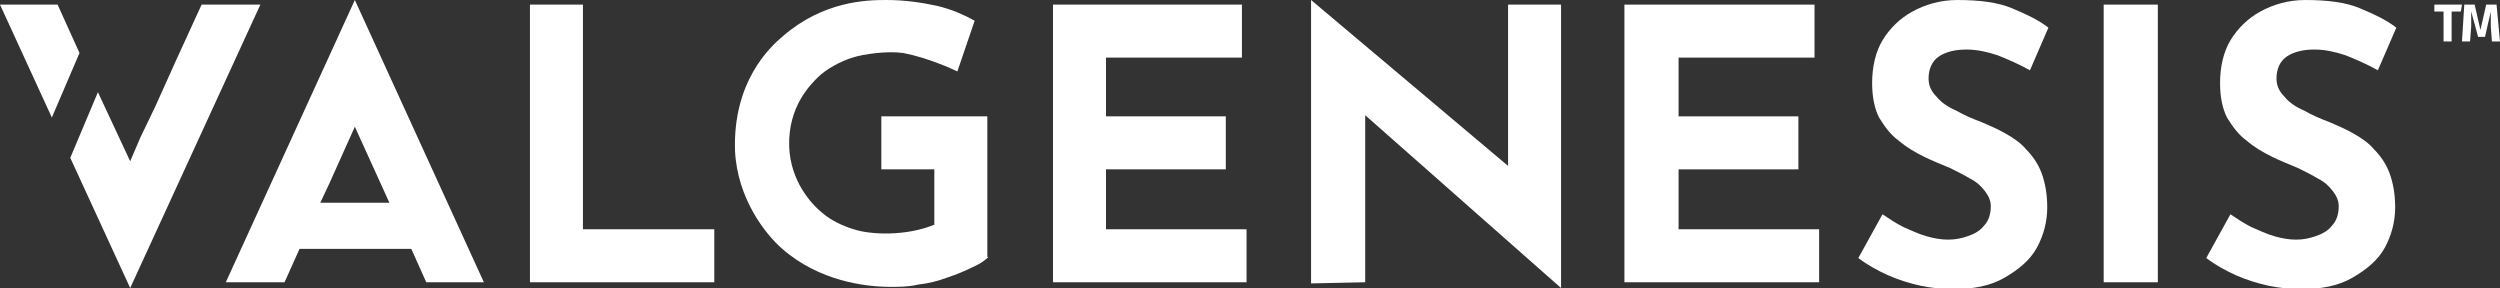
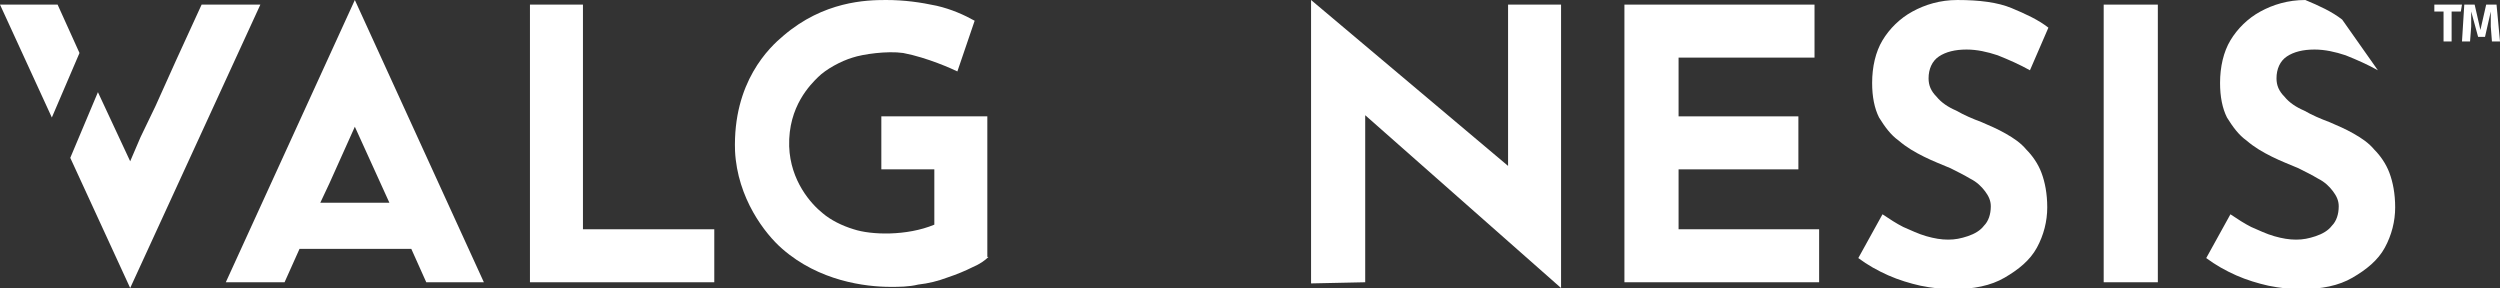
<svg xmlns="http://www.w3.org/2000/svg" version="1.1" id="Layer_1" x="0px" y="0px" viewBox="0 0 217 25" style="enable-background:new 0 0 217 25;" xml:space="preserve">
  <rect x="0" y="0" width="217" height="25" fill="#333333" stroke="none" />
  <style type="text/css">
	.st0{fill:#FFFFFF;}
</style>
  <g>
    <g>
      <path class="st0" d="M176.2,6.1c-0.9-0.5-1.8-0.9-2.8-1.3c-0.9-0.3-1.8-0.5-2.7-0.5c-1,0-1.8,0.2-2.4,0.6    c-0.6,0.4-0.9,1.1-0.9,1.9c0,0.6,0.2,1.1,0.7,1.6c0.4,0.5,1,0.9,1.7,1.2c0.7,0.4,1.4,0.7,2.2,1c0.7,0.3,1.4,0.6,2.1,1    c0.7,0.4,1.3,0.8,1.8,1.4c0.5,0.5,1,1.2,1.3,2c0.3,0.8,0.5,1.8,0.5,3c0,1.2-0.3,2.4-0.9,3.5c-0.6,1.1-1.6,1.9-2.8,2.6    c-1.2,0.7-2.7,1-4.5,1c-0.9,0-1.8-0.1-2.8-0.3c-0.9-0.2-1.9-0.5-2.8-0.9c-0.9-0.4-1.8-0.9-2.6-1.5l2.1-3.8    c0.6,0.4,1.2,0.8,1.8,1.1c0.7,0.3,1.3,0.6,2,0.8c0.7,0.2,1.3,0.3,1.9,0.3c0.6,0,1.1-0.1,1.7-0.3c0.6-0.2,1.1-0.5,1.4-0.9    c0.4-0.4,0.6-1,0.6-1.7c0-0.5-0.2-0.9-0.5-1.3c-0.3-0.4-0.7-0.8-1.3-1.1c-0.5-0.3-1.1-0.6-1.7-0.9c-0.7-0.3-1.5-0.6-2.3-1    c-0.8-0.4-1.5-0.8-2.2-1.4c-0.7-0.5-1.2-1.2-1.7-2c-0.4-0.8-0.6-1.8-0.6-3c0-1.4,0.3-2.7,0.9-3.7c0.6-1,1.5-1.9,2.6-2.5    c1.1-0.6,2.4-1,3.9-1c1.9,0,3.5,0.2,4.7,0.7c1.2,0.5,2.3,1,3.2,1.7L176.2,6.1z" />
      <path class="st0" d="M182.6,0.4h4.7v24.1h-4.7V0.4z" />
-       <path class="st0" d="M206.4,6.1c-0.9-0.5-1.8-0.9-2.8-1.3c-0.9-0.3-1.8-0.5-2.7-0.5c-1,0-1.8,0.2-2.4,0.6    c-0.6,0.4-0.9,1.1-0.9,1.9c0,0.6,0.2,1.1,0.7,1.6c0.4,0.5,1,0.9,1.7,1.2c0.7,0.4,1.4,0.7,2.2,1c0.7,0.3,1.4,0.6,2.1,1    c0.7,0.4,1.3,0.8,1.8,1.4c0.5,0.5,1,1.2,1.3,2c0.3,0.8,0.5,1.8,0.5,3c0,1.2-0.3,2.4-0.9,3.5c-0.6,1.1-1.6,1.9-2.8,2.6    c-1.2,0.7-2.7,1-4.5,1c-0.9,0-1.8-0.1-2.8-0.3c-0.9-0.2-1.9-0.5-2.8-0.9c-0.9-0.4-1.8-0.9-2.6-1.5l2.1-3.8    c0.6,0.4,1.2,0.8,1.8,1.1c0.7,0.3,1.3,0.6,2,0.8c0.7,0.2,1.3,0.3,1.9,0.3c0.6,0,1.1-0.1,1.7-0.3c0.6-0.2,1.1-0.5,1.4-0.9    c0.4-0.4,0.6-1,0.6-1.7c0-0.5-0.2-0.9-0.5-1.3c-0.3-0.4-0.7-0.8-1.3-1.1c-0.5-0.3-1.1-0.6-1.7-0.9c-0.7-0.3-1.5-0.6-2.3-1    c-0.8-0.4-1.5-0.8-2.2-1.4c-0.7-0.5-1.2-1.2-1.7-2c-0.4-0.8-0.6-1.8-0.6-3c0-1.4,0.3-2.7,0.9-3.7c0.6-1,1.5-1.9,2.6-2.5    c1.1-0.6,2.4-1,3.9-1c1.9,0,3.5,0.2,4.7,0.7c1.2,0.5,2.3,1,3.2,1.7L206.4,6.1z" />
+       <path class="st0" d="M206.4,6.1c-0.9-0.5-1.8-0.9-2.8-1.3c-0.9-0.3-1.8-0.5-2.7-0.5c-1,0-1.8,0.2-2.4,0.6    c-0.6,0.4-0.9,1.1-0.9,1.9c0,0.6,0.2,1.1,0.7,1.6c0.4,0.5,1,0.9,1.7,1.2c0.7,0.4,1.4,0.7,2.2,1c0.7,0.3,1.4,0.6,2.1,1    c0.7,0.4,1.3,0.8,1.8,1.4c0.5,0.5,1,1.2,1.3,2c0.3,0.8,0.5,1.8,0.5,3c0,1.2-0.3,2.4-0.9,3.5c-0.6,1.1-1.6,1.9-2.8,2.6    c-1.2,0.7-2.7,1-4.5,1c-0.9,0-1.8-0.1-2.8-0.3c-0.9-0.2-1.9-0.5-2.8-0.9c-0.9-0.4-1.8-0.9-2.6-1.5l2.1-3.8    c0.6,0.4,1.2,0.8,1.8,1.1c0.7,0.3,1.3,0.6,2,0.8c0.7,0.2,1.3,0.3,1.9,0.3c0.6,0,1.1-0.1,1.7-0.3c0.6-0.2,1.1-0.5,1.4-0.9    c0.4-0.4,0.6-1,0.6-1.7c0-0.5-0.2-0.9-0.5-1.3c-0.3-0.4-0.7-0.8-1.3-1.1c-0.5-0.3-1.1-0.6-1.7-0.9c-0.7-0.3-1.5-0.6-2.3-1    c-0.8-0.4-1.5-0.8-2.2-1.4c-0.7-0.5-1.2-1.2-1.7-2c-0.4-0.8-0.6-1.8-0.6-3c0-1.4,0.3-2.7,0.9-3.7c0.6-1,1.5-1.9,2.6-2.5    c1.1-0.6,2.4-1,3.9-1c1.2,0.5,2.3,1,3.2,1.7L206.4,6.1z" />
      <g>
        <polygon class="st0" points="17.5,0.4 15.3,5.2 15.3,5.2 13.5,9.2 13.5,9.2 12.2,11.9 11.3,14 8.5,8 6.1,13.7 11.3,25 11.3,25      22.6,0.4    " />
        <polygon class="st0" points="6.9,4.6 5,0.4 0,0.4 4.5,10.2    " />
      </g>
      <path class="st0" d="M37,24.5l5,0L30.8,0l0,0L19.6,24.5l5.1,0l1.3-2.9h9.7L37,24.5z M30.8,11l3,6.6h-6l0.8-1.7l0,0L30.8,11z" />
      <path class="st0" d="M46,0.4h4.6v19.5H62v4.6H46V0.4z" />
-       <path class="st0" d="M91.4,0.4h16.4V5H96v5.1h10.4v4.6H96v5.2h12.2v4.6H91.4V0.4z" />
      <path class="st0" d="M141.1,0.4h16.4V5h-11.8v5.1h10.4v4.6h-10.4v5.2h12.2v4.6h-16.9V0.4z" />
      <polygon class="st0" points="130.9,0.4 130.9,14.4 113.8,0 113.8,0 113.8,24.6 118.5,24.5 118.5,10 135.5,25 135.5,0.4   " />
      <path class="st0" d="M85.8,22.3c-0.3,0.3-0.7,0.6-1.4,0.9c-0.6,0.3-1.3,0.6-2.2,0.9c-0.8,0.3-1.6,0.5-2.5,0.6    c-0.8,0.2-1.7,0.2-2.4,0.2c-2.2,0-6.2-0.5-9.4-3.3c-1.5-1.3-3.9-4.4-4.1-8.5c-0.2-6,3-9,4.2-10C71.5,0.1,75.2,0,76.9,0    c1.6,0,3,0.2,4.4,0.5c1.3,0.3,2.4,0.8,3.3,1.3l-1.5,4.4C82.7,6,80.5,5,78.4,4.6C77,4.4,74.9,4.7,74,5c-1,0.3-2.3,1-3,1.7    c-0.6,0.6-2.6,2.5-2.5,6c0.1,3,1.9,5,2.9,5.8c0.7,0.6,1.7,1.1,2.7,1.4c1.5,0.5,4.6,0.6,7-0.4v-4.8h-4.6v-4.6h9.2V22.3z" />
    </g>
    <g>
      <path class="st0" d="M213.7,0.4L213.6,1h-0.8v2.6h-0.7V1h-0.8V0.4H213.7z" />
      <path class="st0" d="M217,3.6h-0.7l-0.1-1.3c0-0.4,0-0.7,0-1c0-0.1,0-0.2,0-0.3l-0.5,2.2h-0.6L214.5,1c0,0.2,0,0.4,0,0.6    c0,0.2,0,0.5,0,0.7l-0.1,1.3h-0.7l0.2-3.2h0.9l0.5,2.2l0.5-2.2h0.9L217,3.6z" />
    </g>
  </g>
</svg>